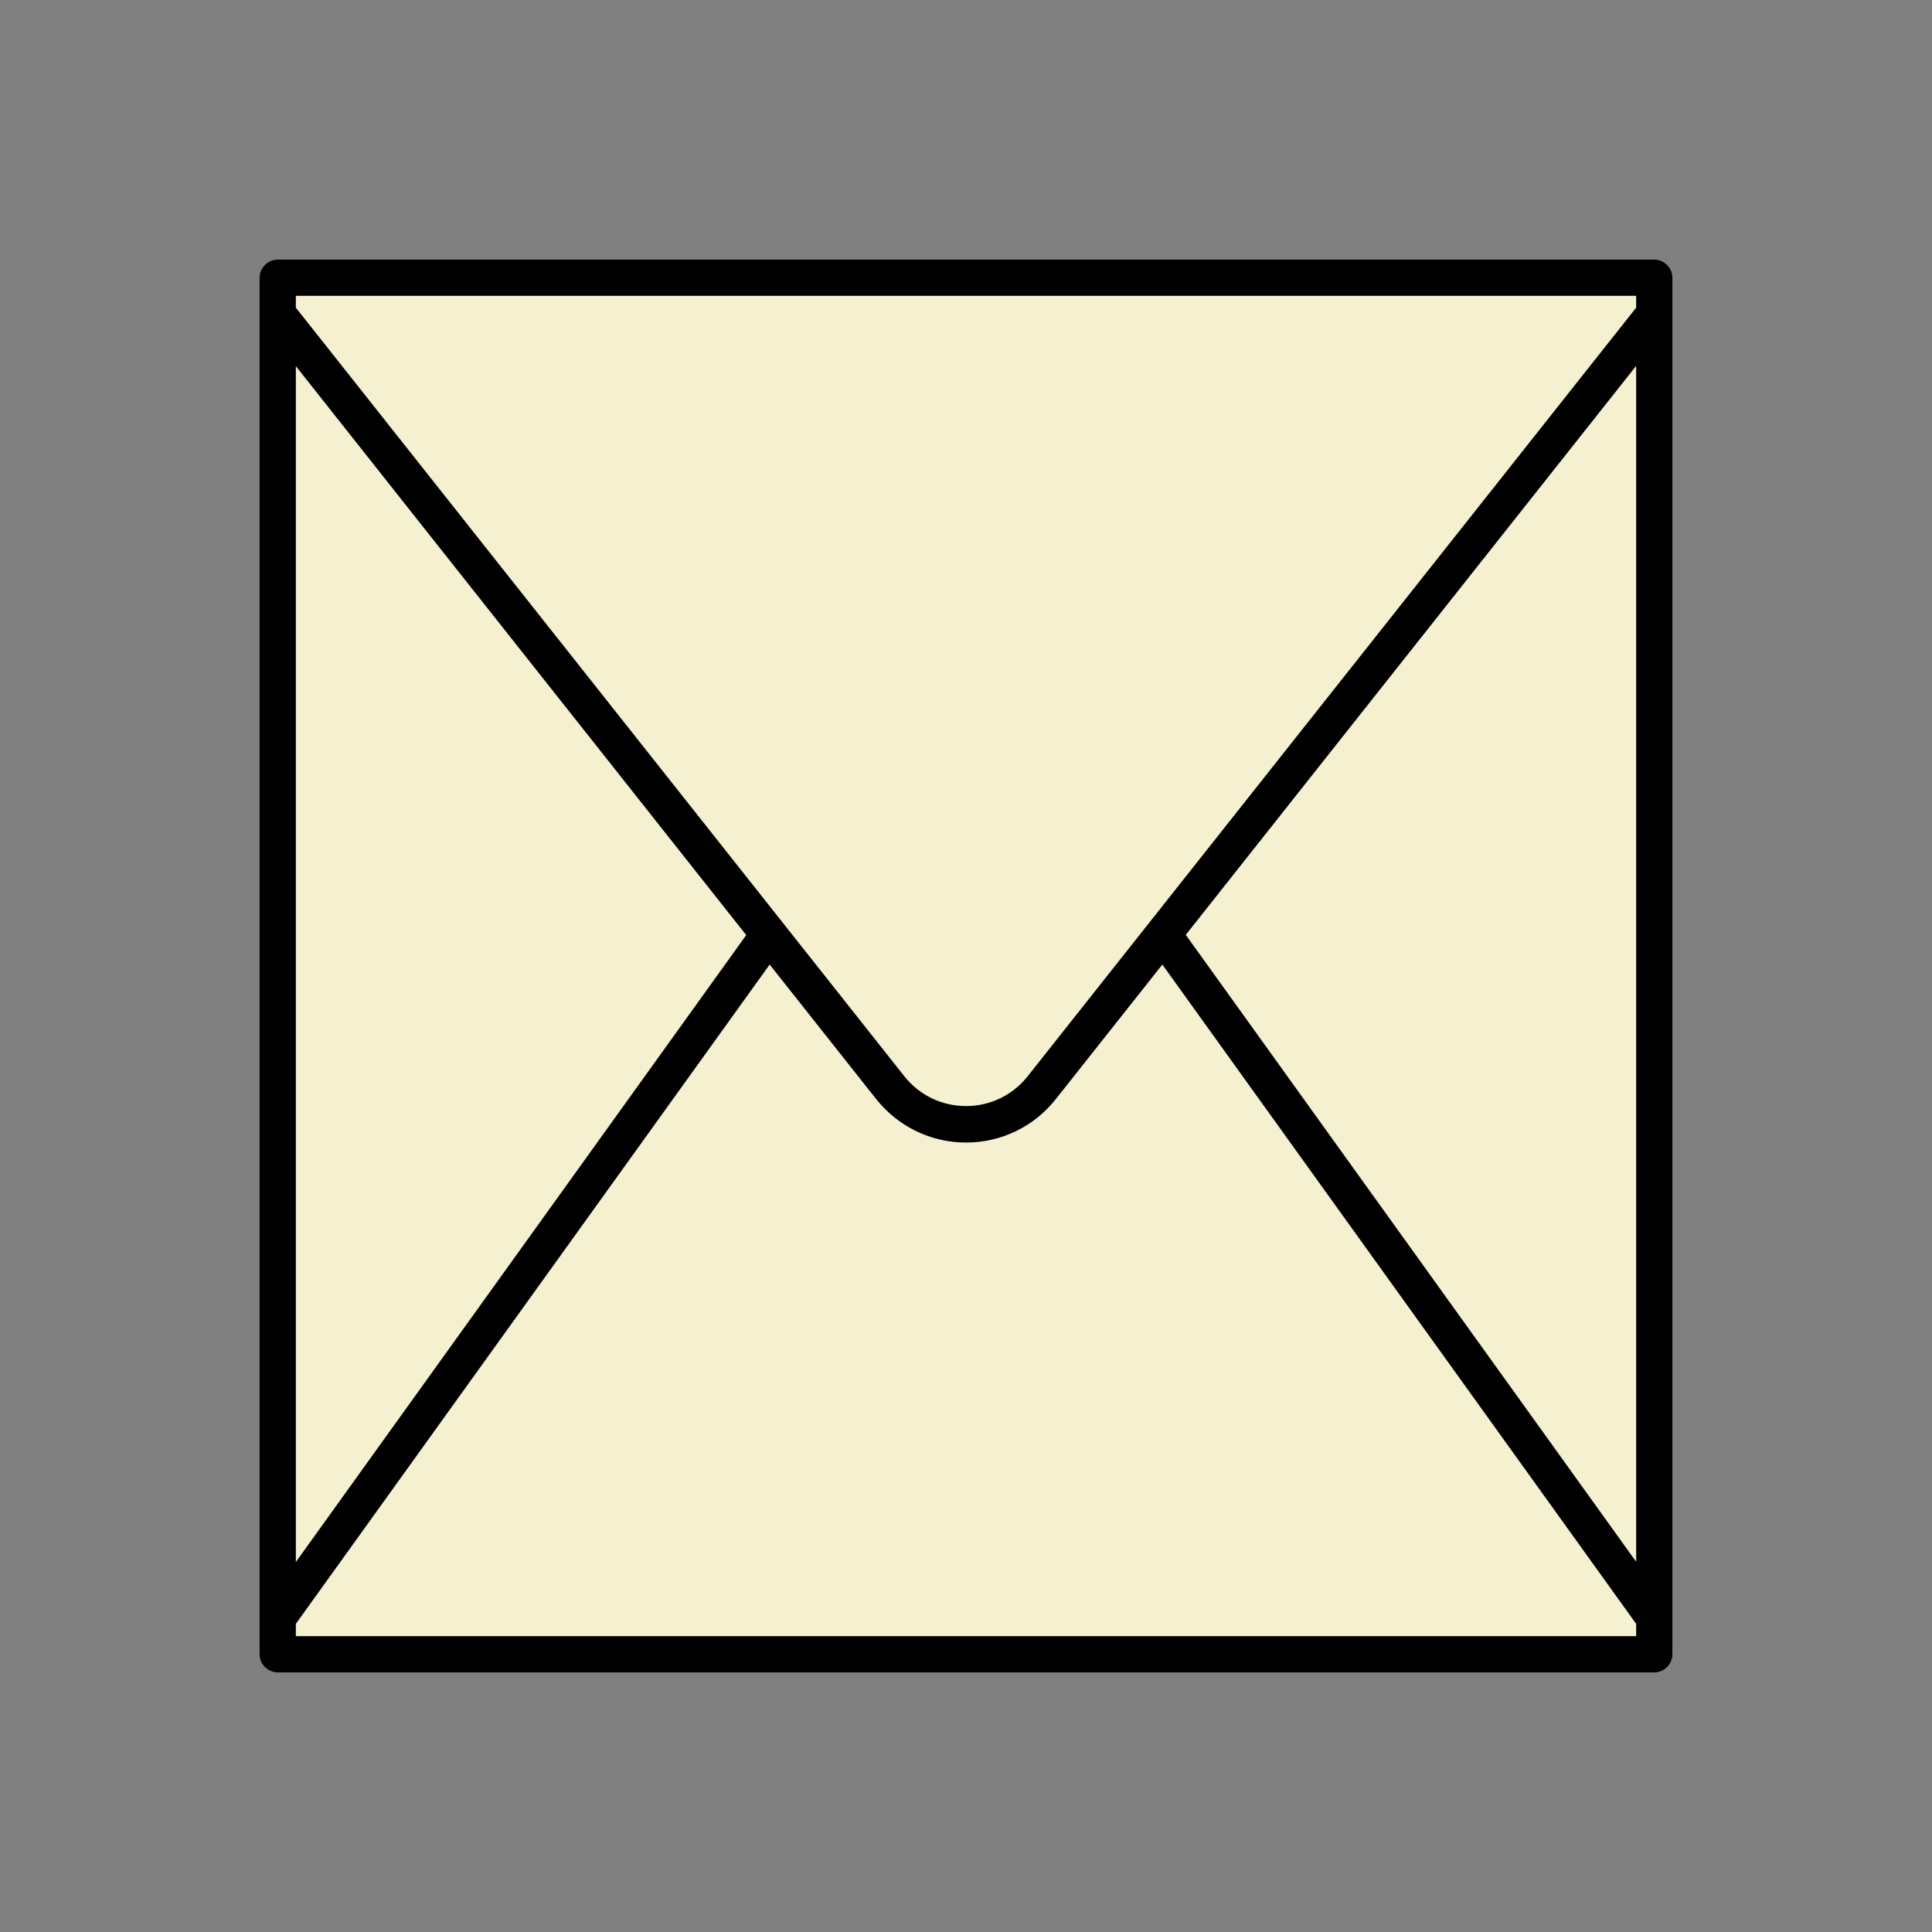
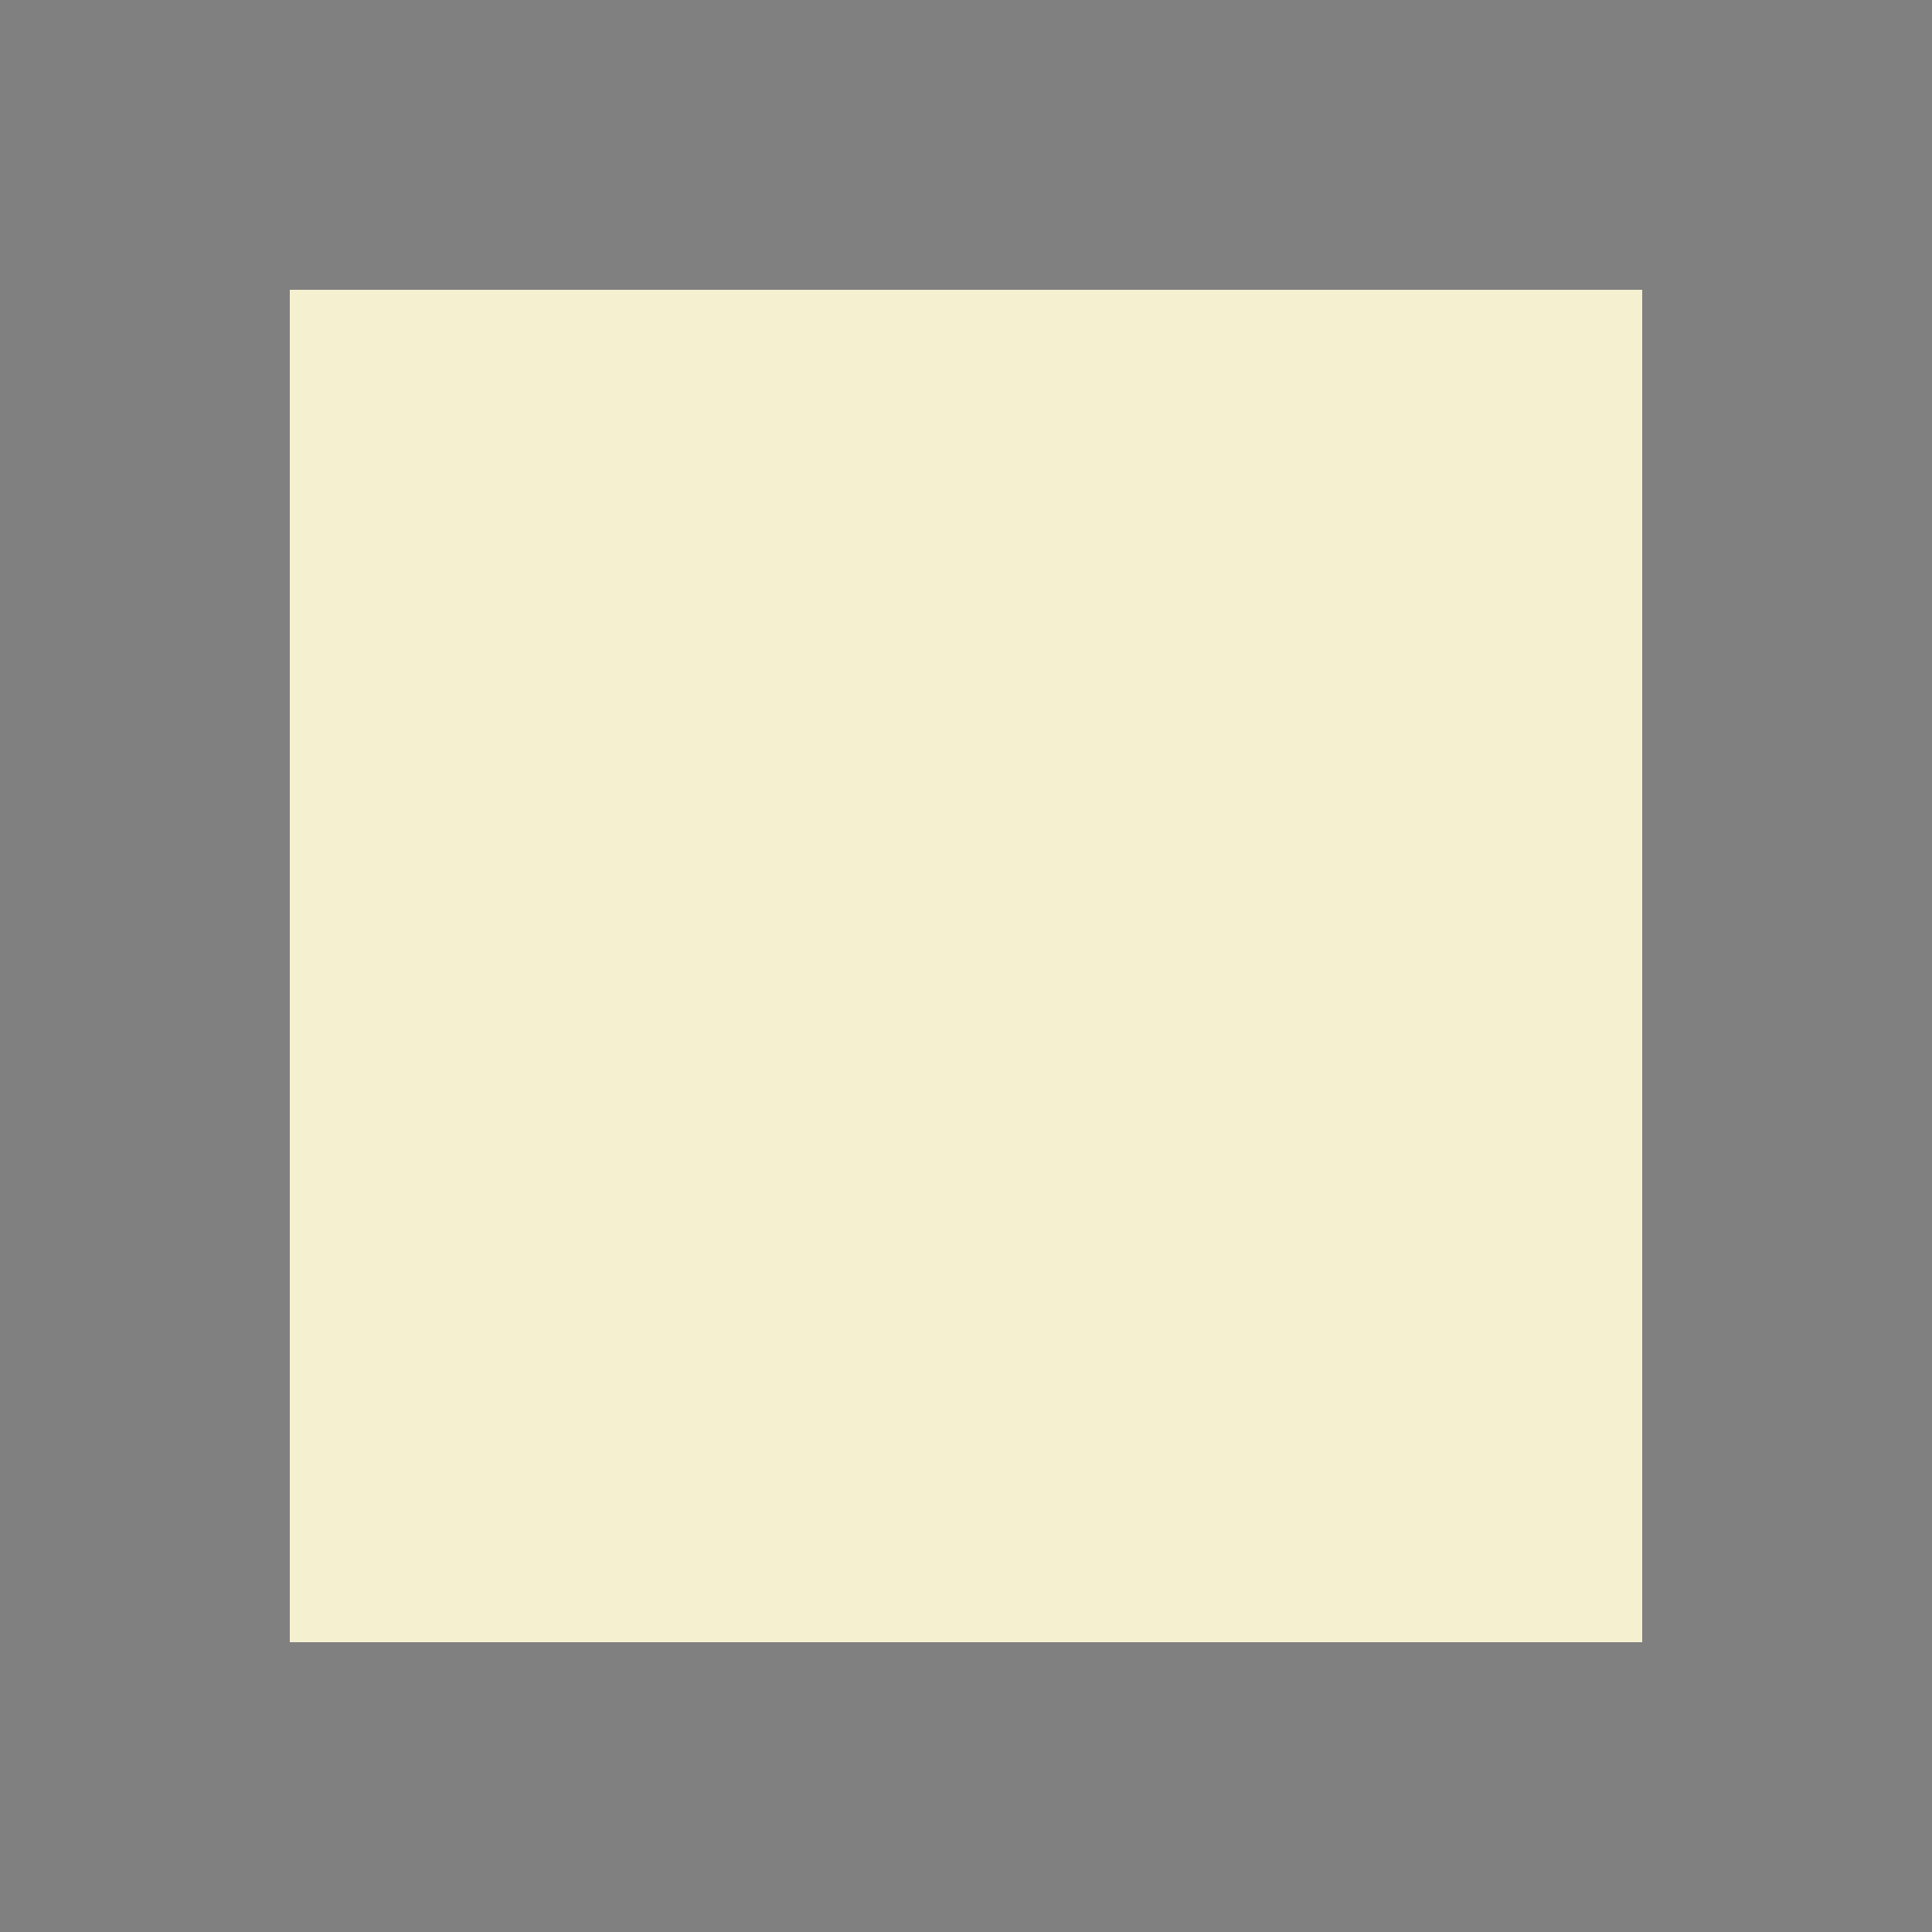
<svg xmlns="http://www.w3.org/2000/svg" viewBox="0 0 80 80">
  <rect x="0" y="0" width="80" height="80" fill="#808080" stroke="none" />
  <rect fill="#f5f0d0" x="12" y="12" width="56" height="56" />
-   <path fill="#000000" d="m68.5,10.75H11.5c-.41,0-.75.34-.75.75v57c0,.41.34.75.75.75h57c.41,0,.75-.34.75-.75V11.5c0-.41-.34-.75-.75-.75Zm-.75,53.92l-18.65-25.96,18.65-23.56v49.51Zm0-52.42v.49l-25.2,31.83c-.62.78-1.55,1.23-2.55,1.23s-1.93-.45-2.55-1.23L12.25,12.74v-.49h55.5Zm-55.5,2.91l18.65,23.56-18.65,25.96V15.16Zm0,52.59v-.51l19.62-27.3,4.41,5.57c.91,1.14,2.26,1.8,3.72,1.8s2.82-.66,3.72-1.8l4.41-5.57,19.62,27.3v.51H12.25Z" />
</svg>